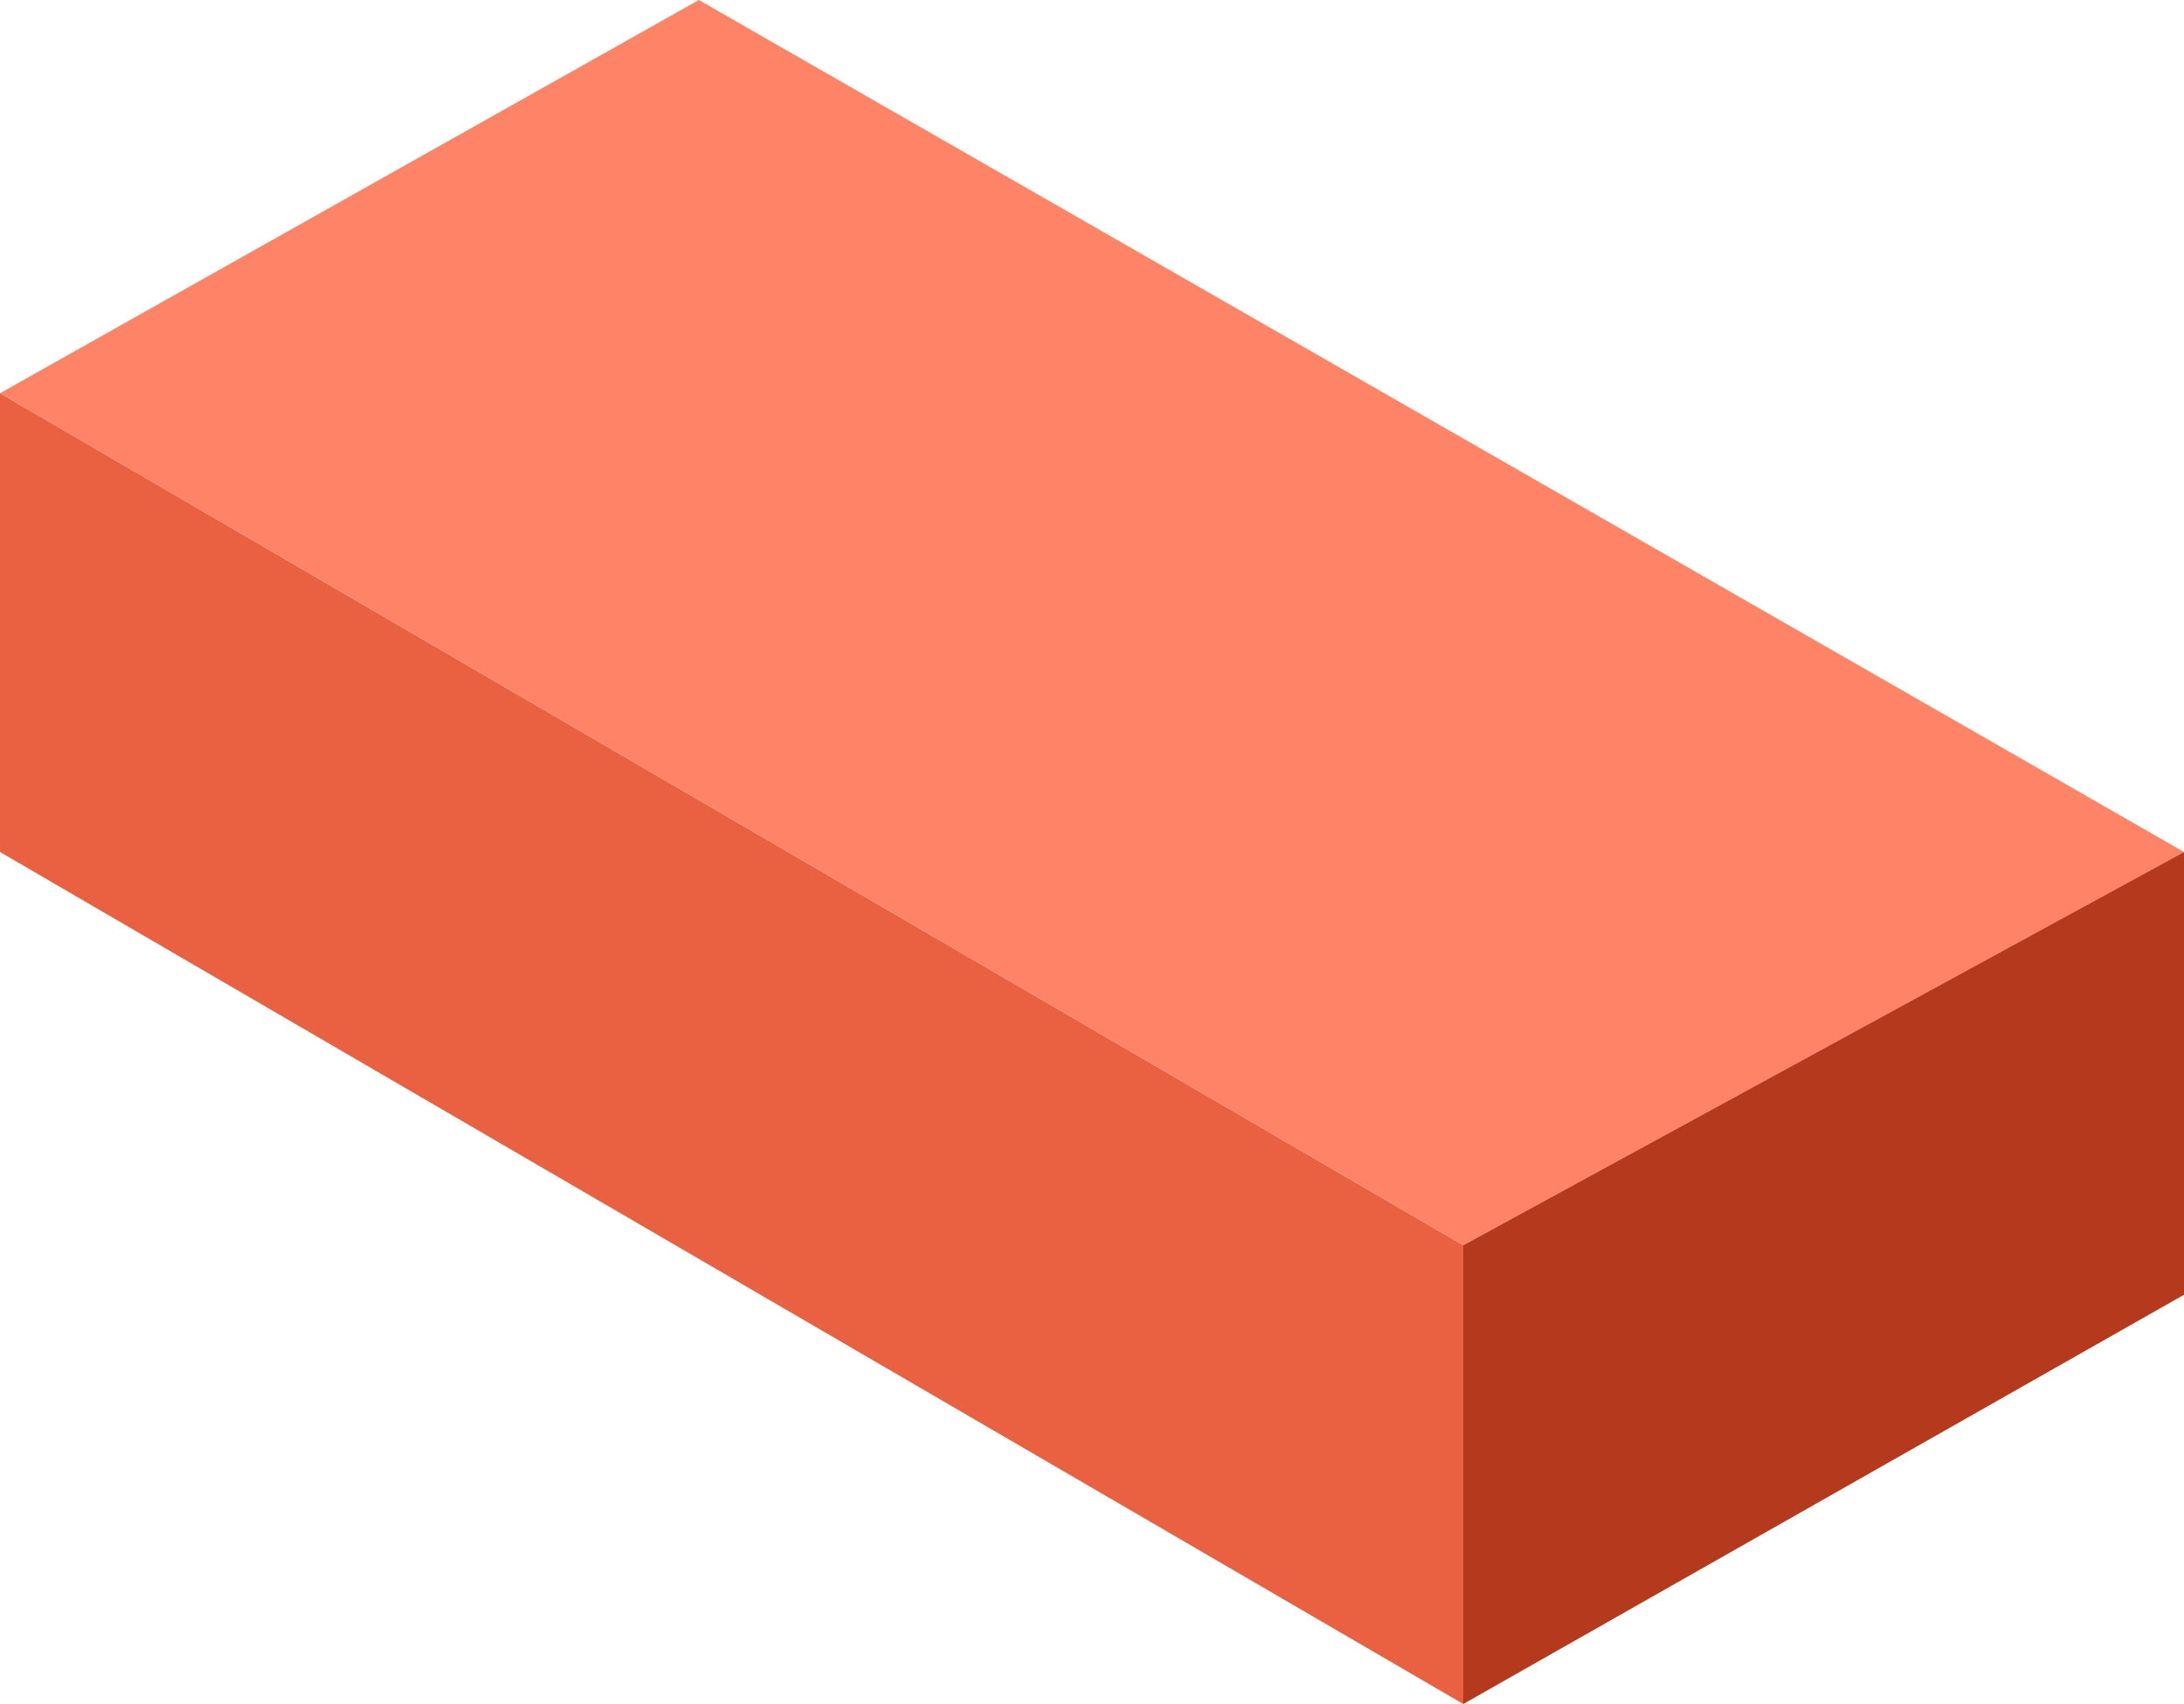
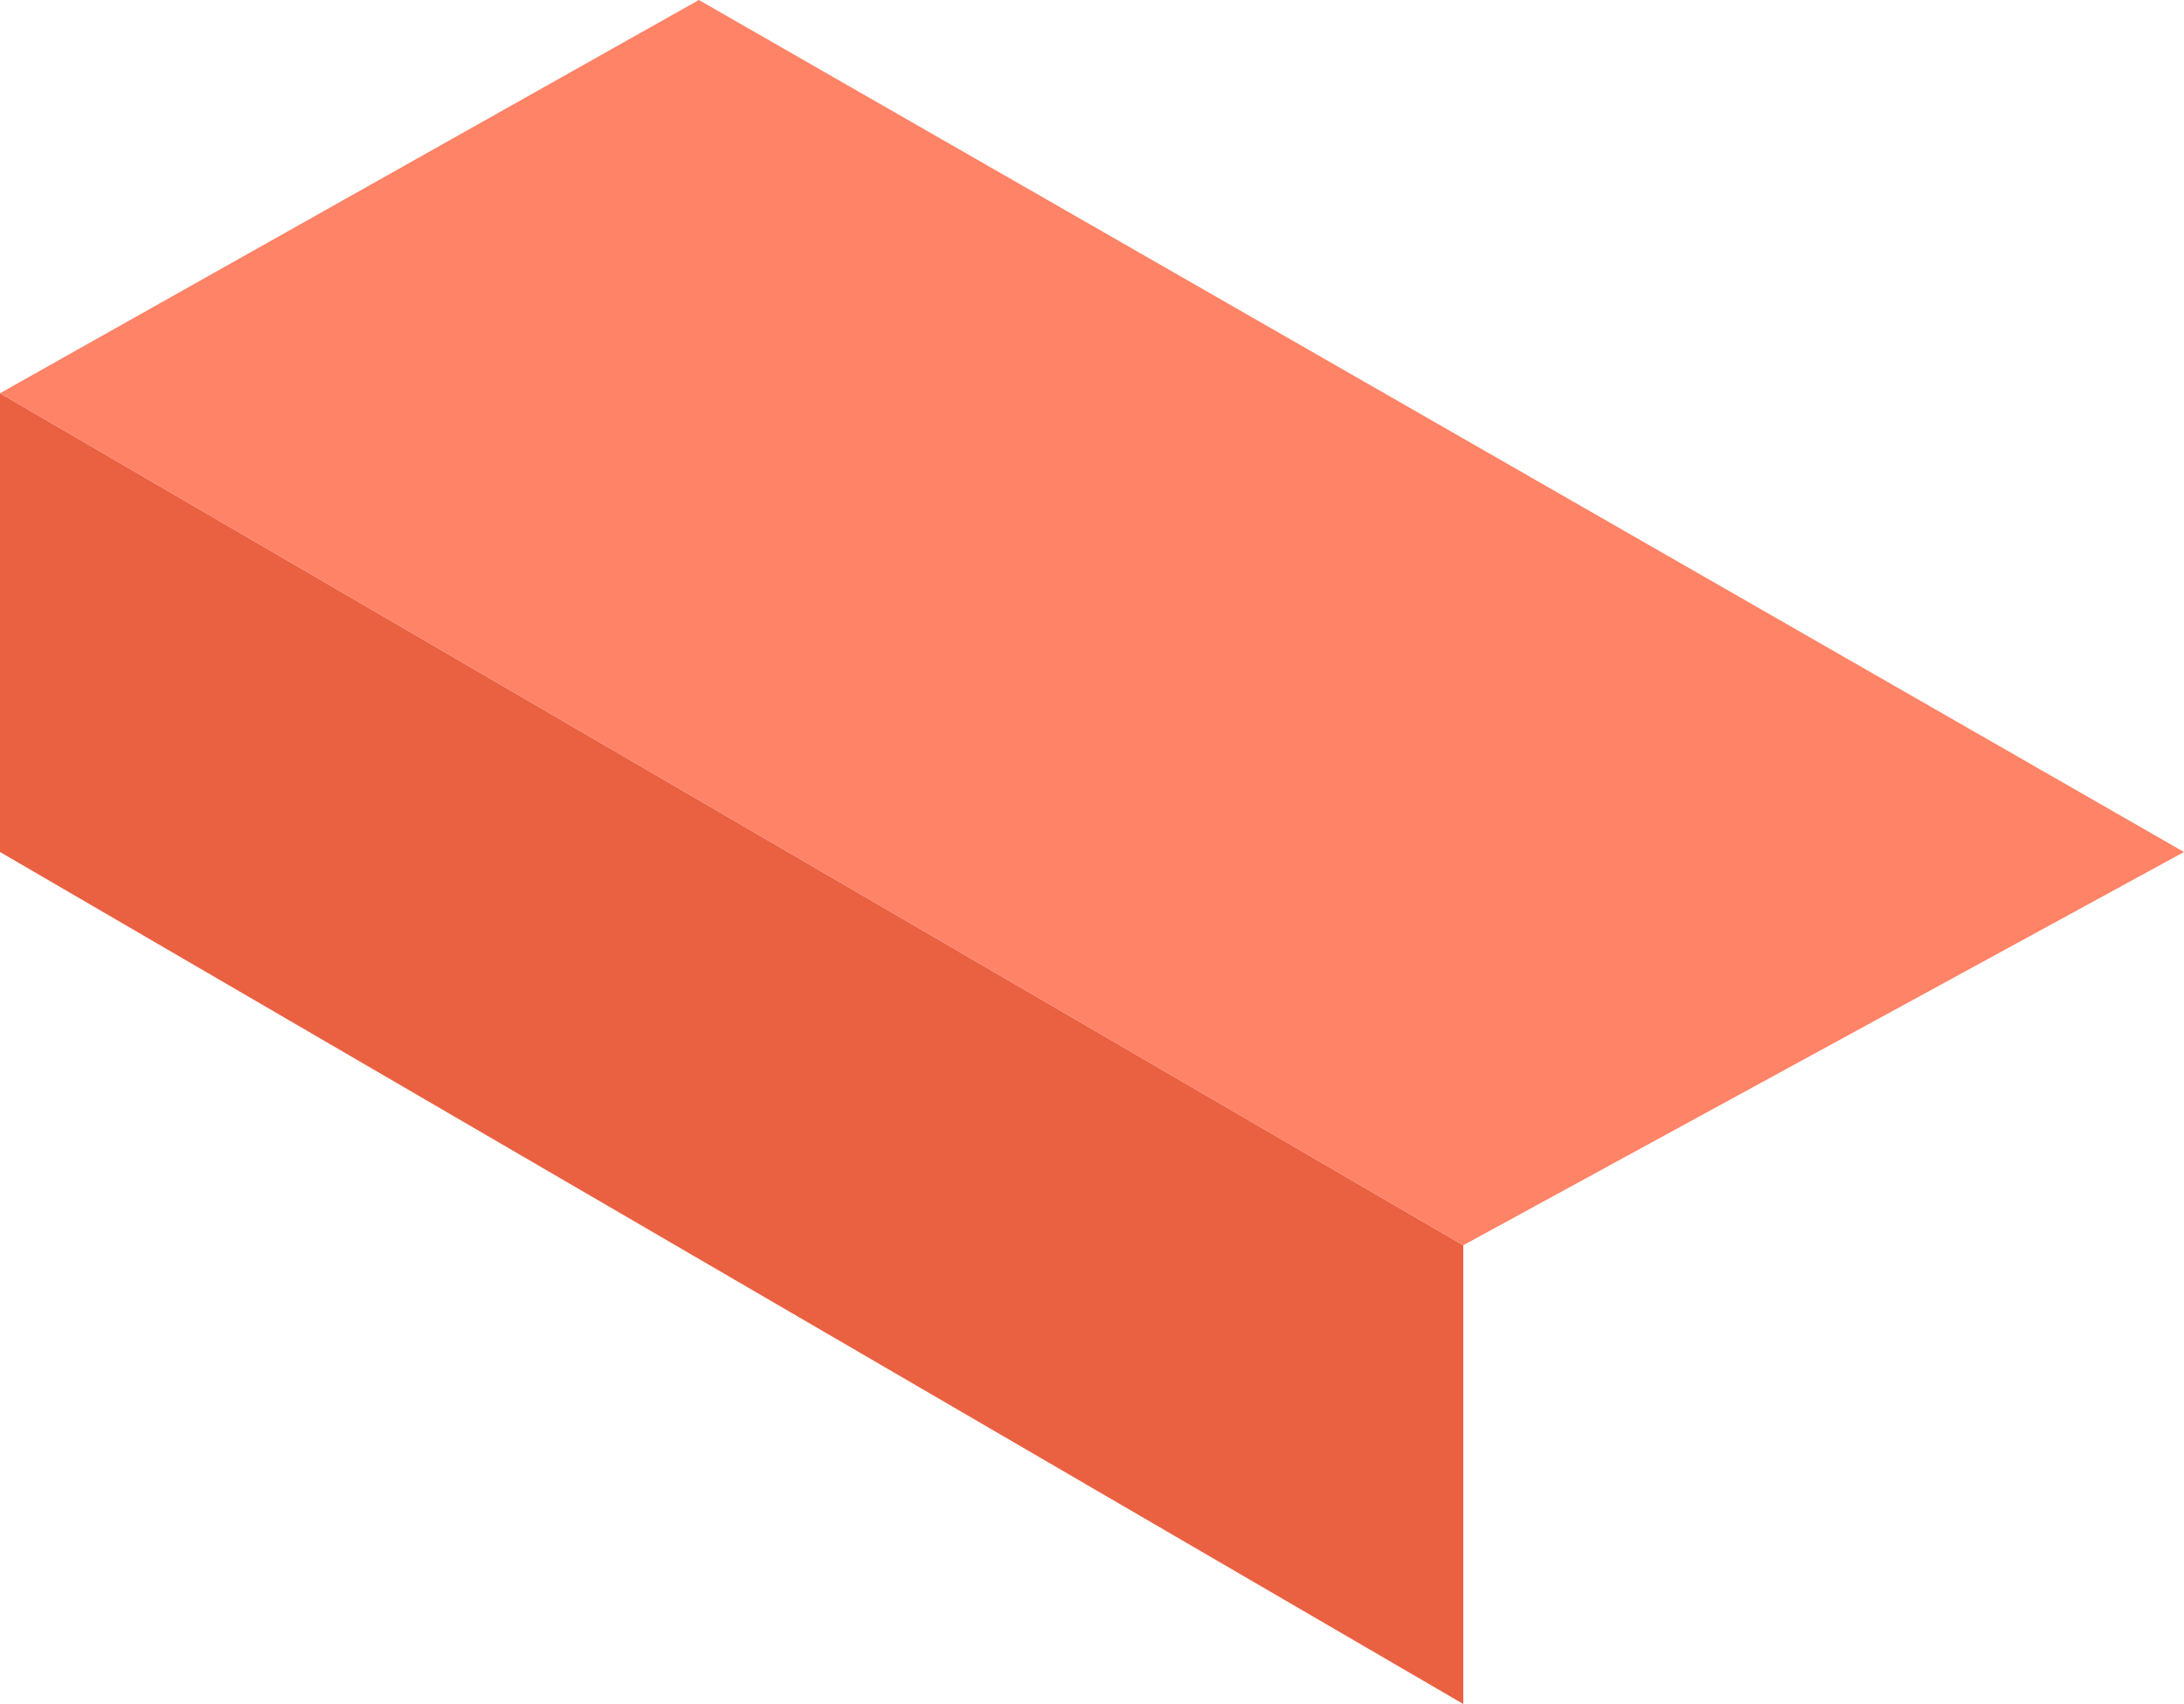
<svg xmlns="http://www.w3.org/2000/svg" width="100" height="78" viewBox="0 0 100 78" fill="none">
  <g clip-path="url(#clip0_1822_586)">
    <path d="M0 39V18L67 57V78L0 39Z" fill="#EA6142" />
    <path d="M100 39L32 0L0 18L67 57L100 39Z" fill="#FF8366" />
-     <path d="M67 78V57L100 39V59.267L67 78Z" fill="#B5391D" />
  </g>
  <defs>
    <clipPath id="clip0_1822_586">
      <rect width="100" height="78" fill="white" transform="matrix(-1 0 0 1 100 0)" />
    </clipPath>
  </defs>
</svg>